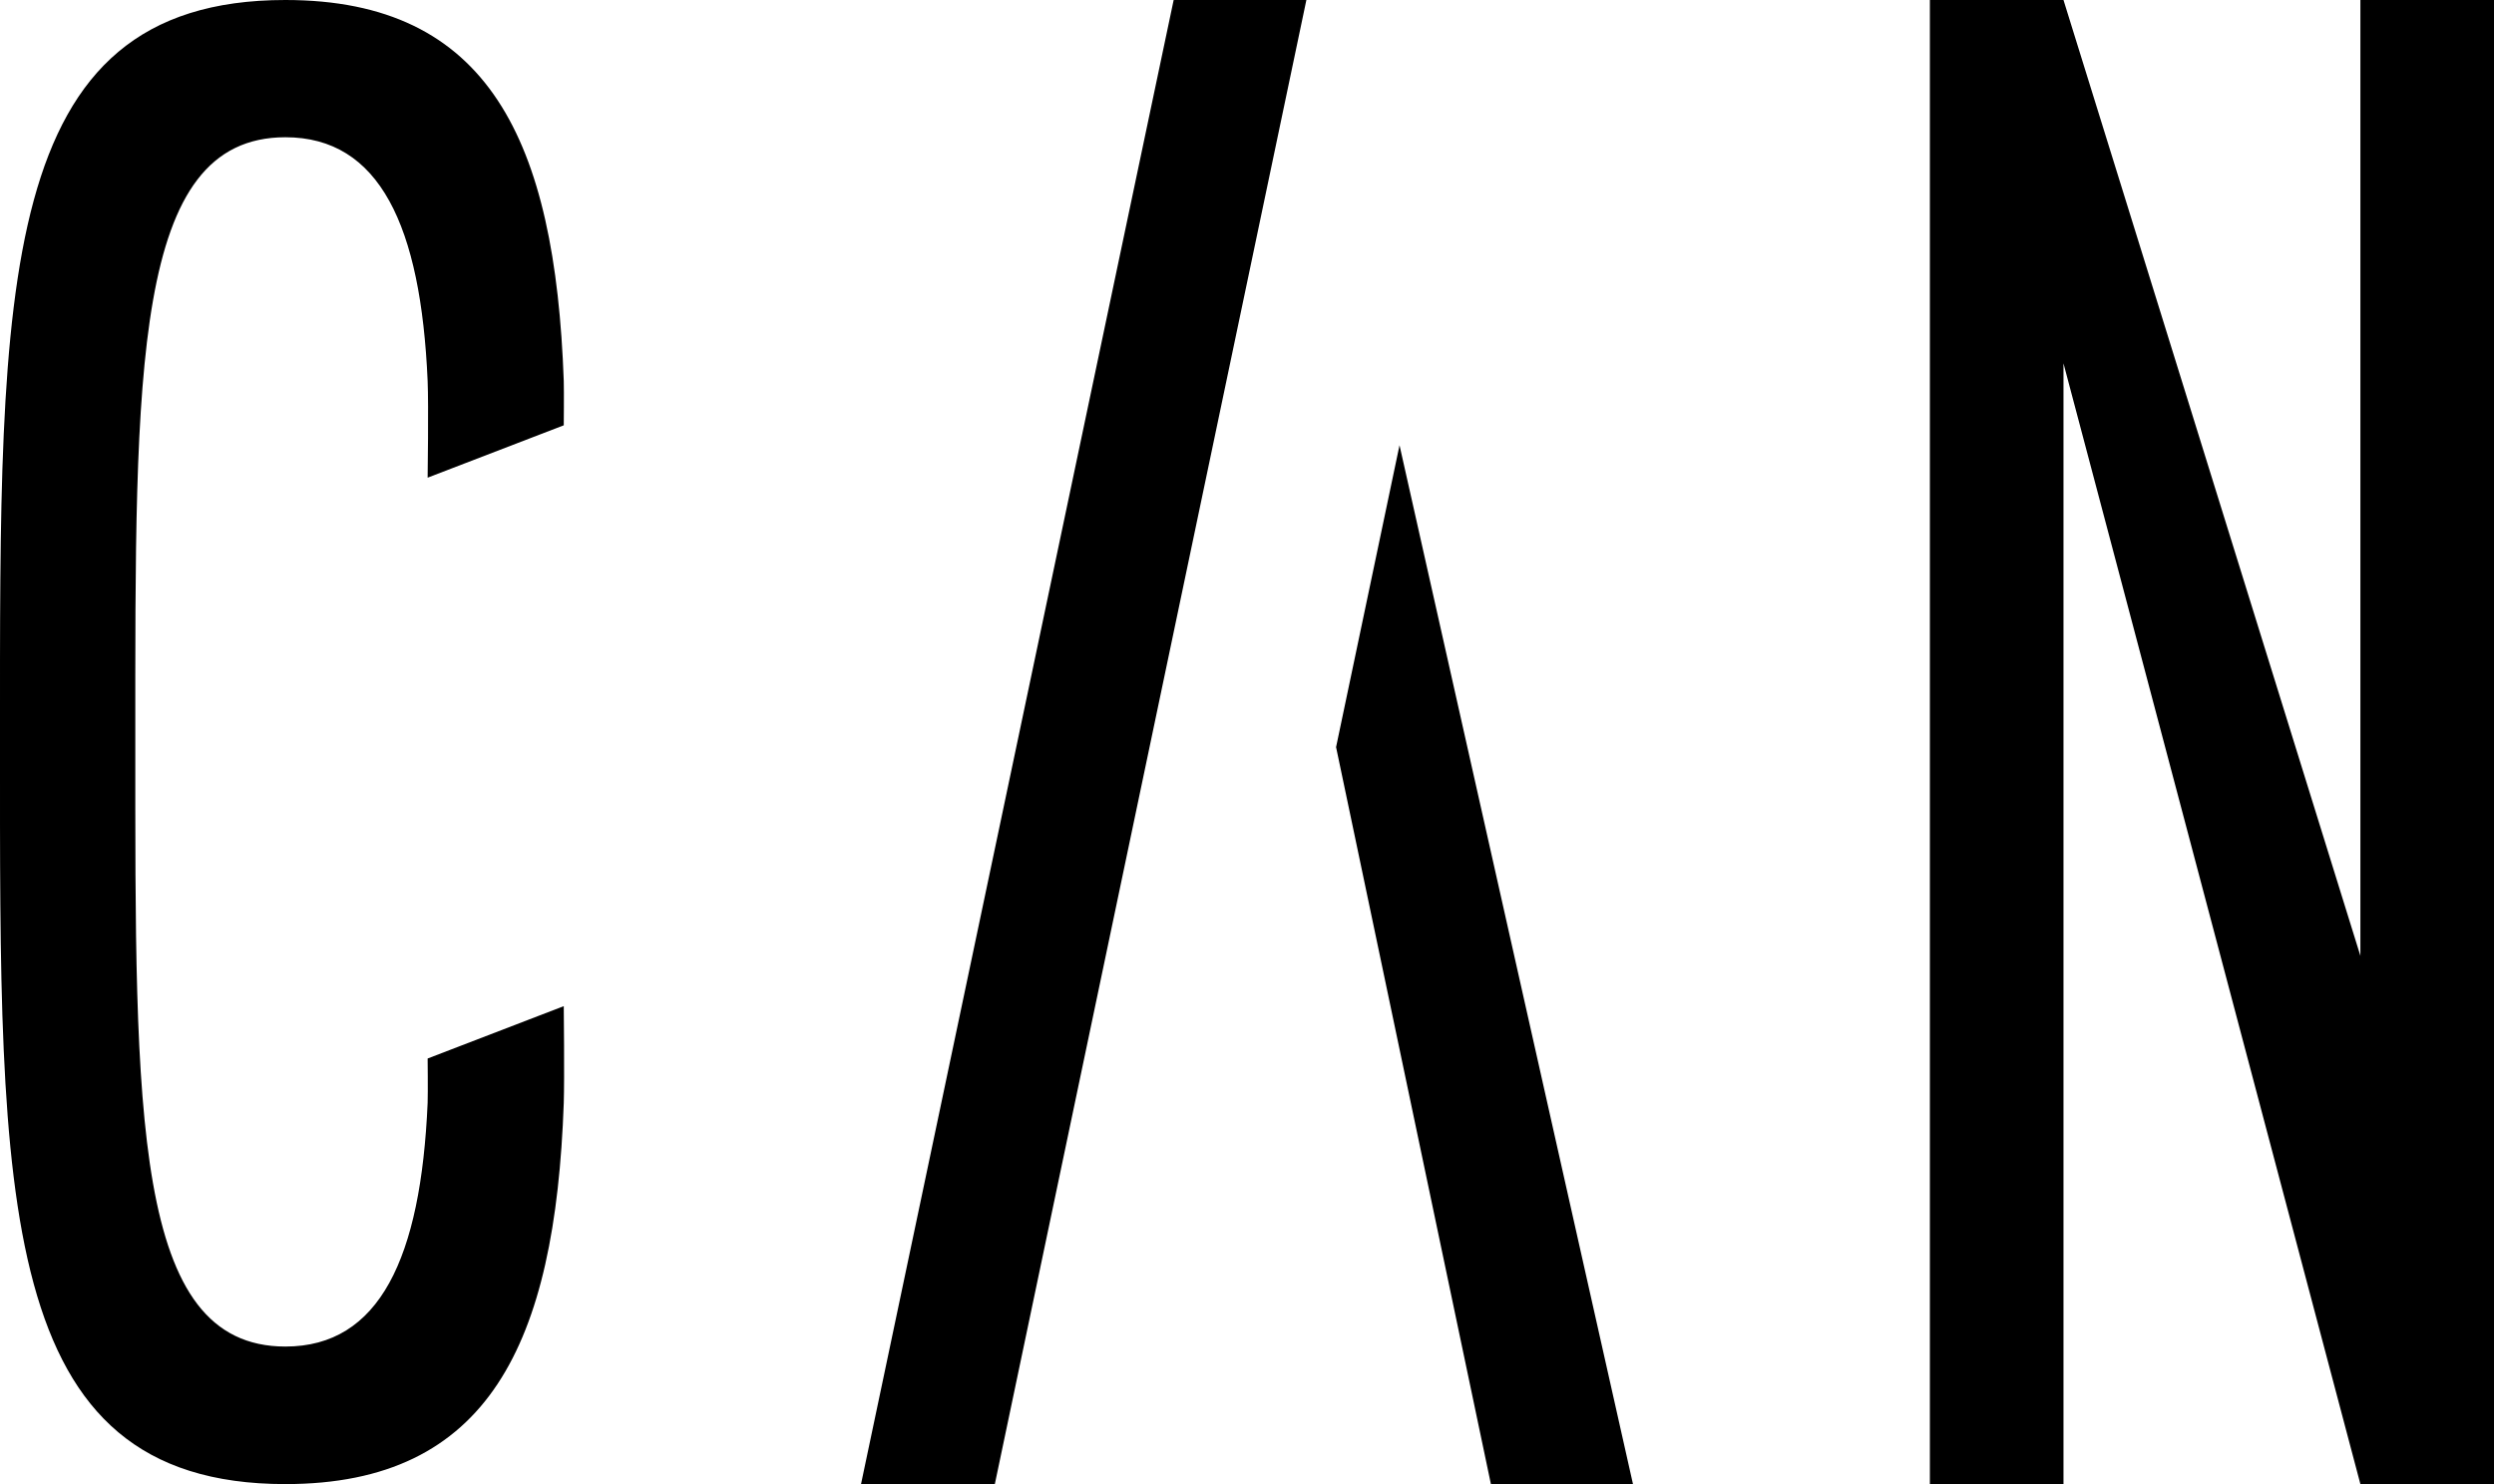
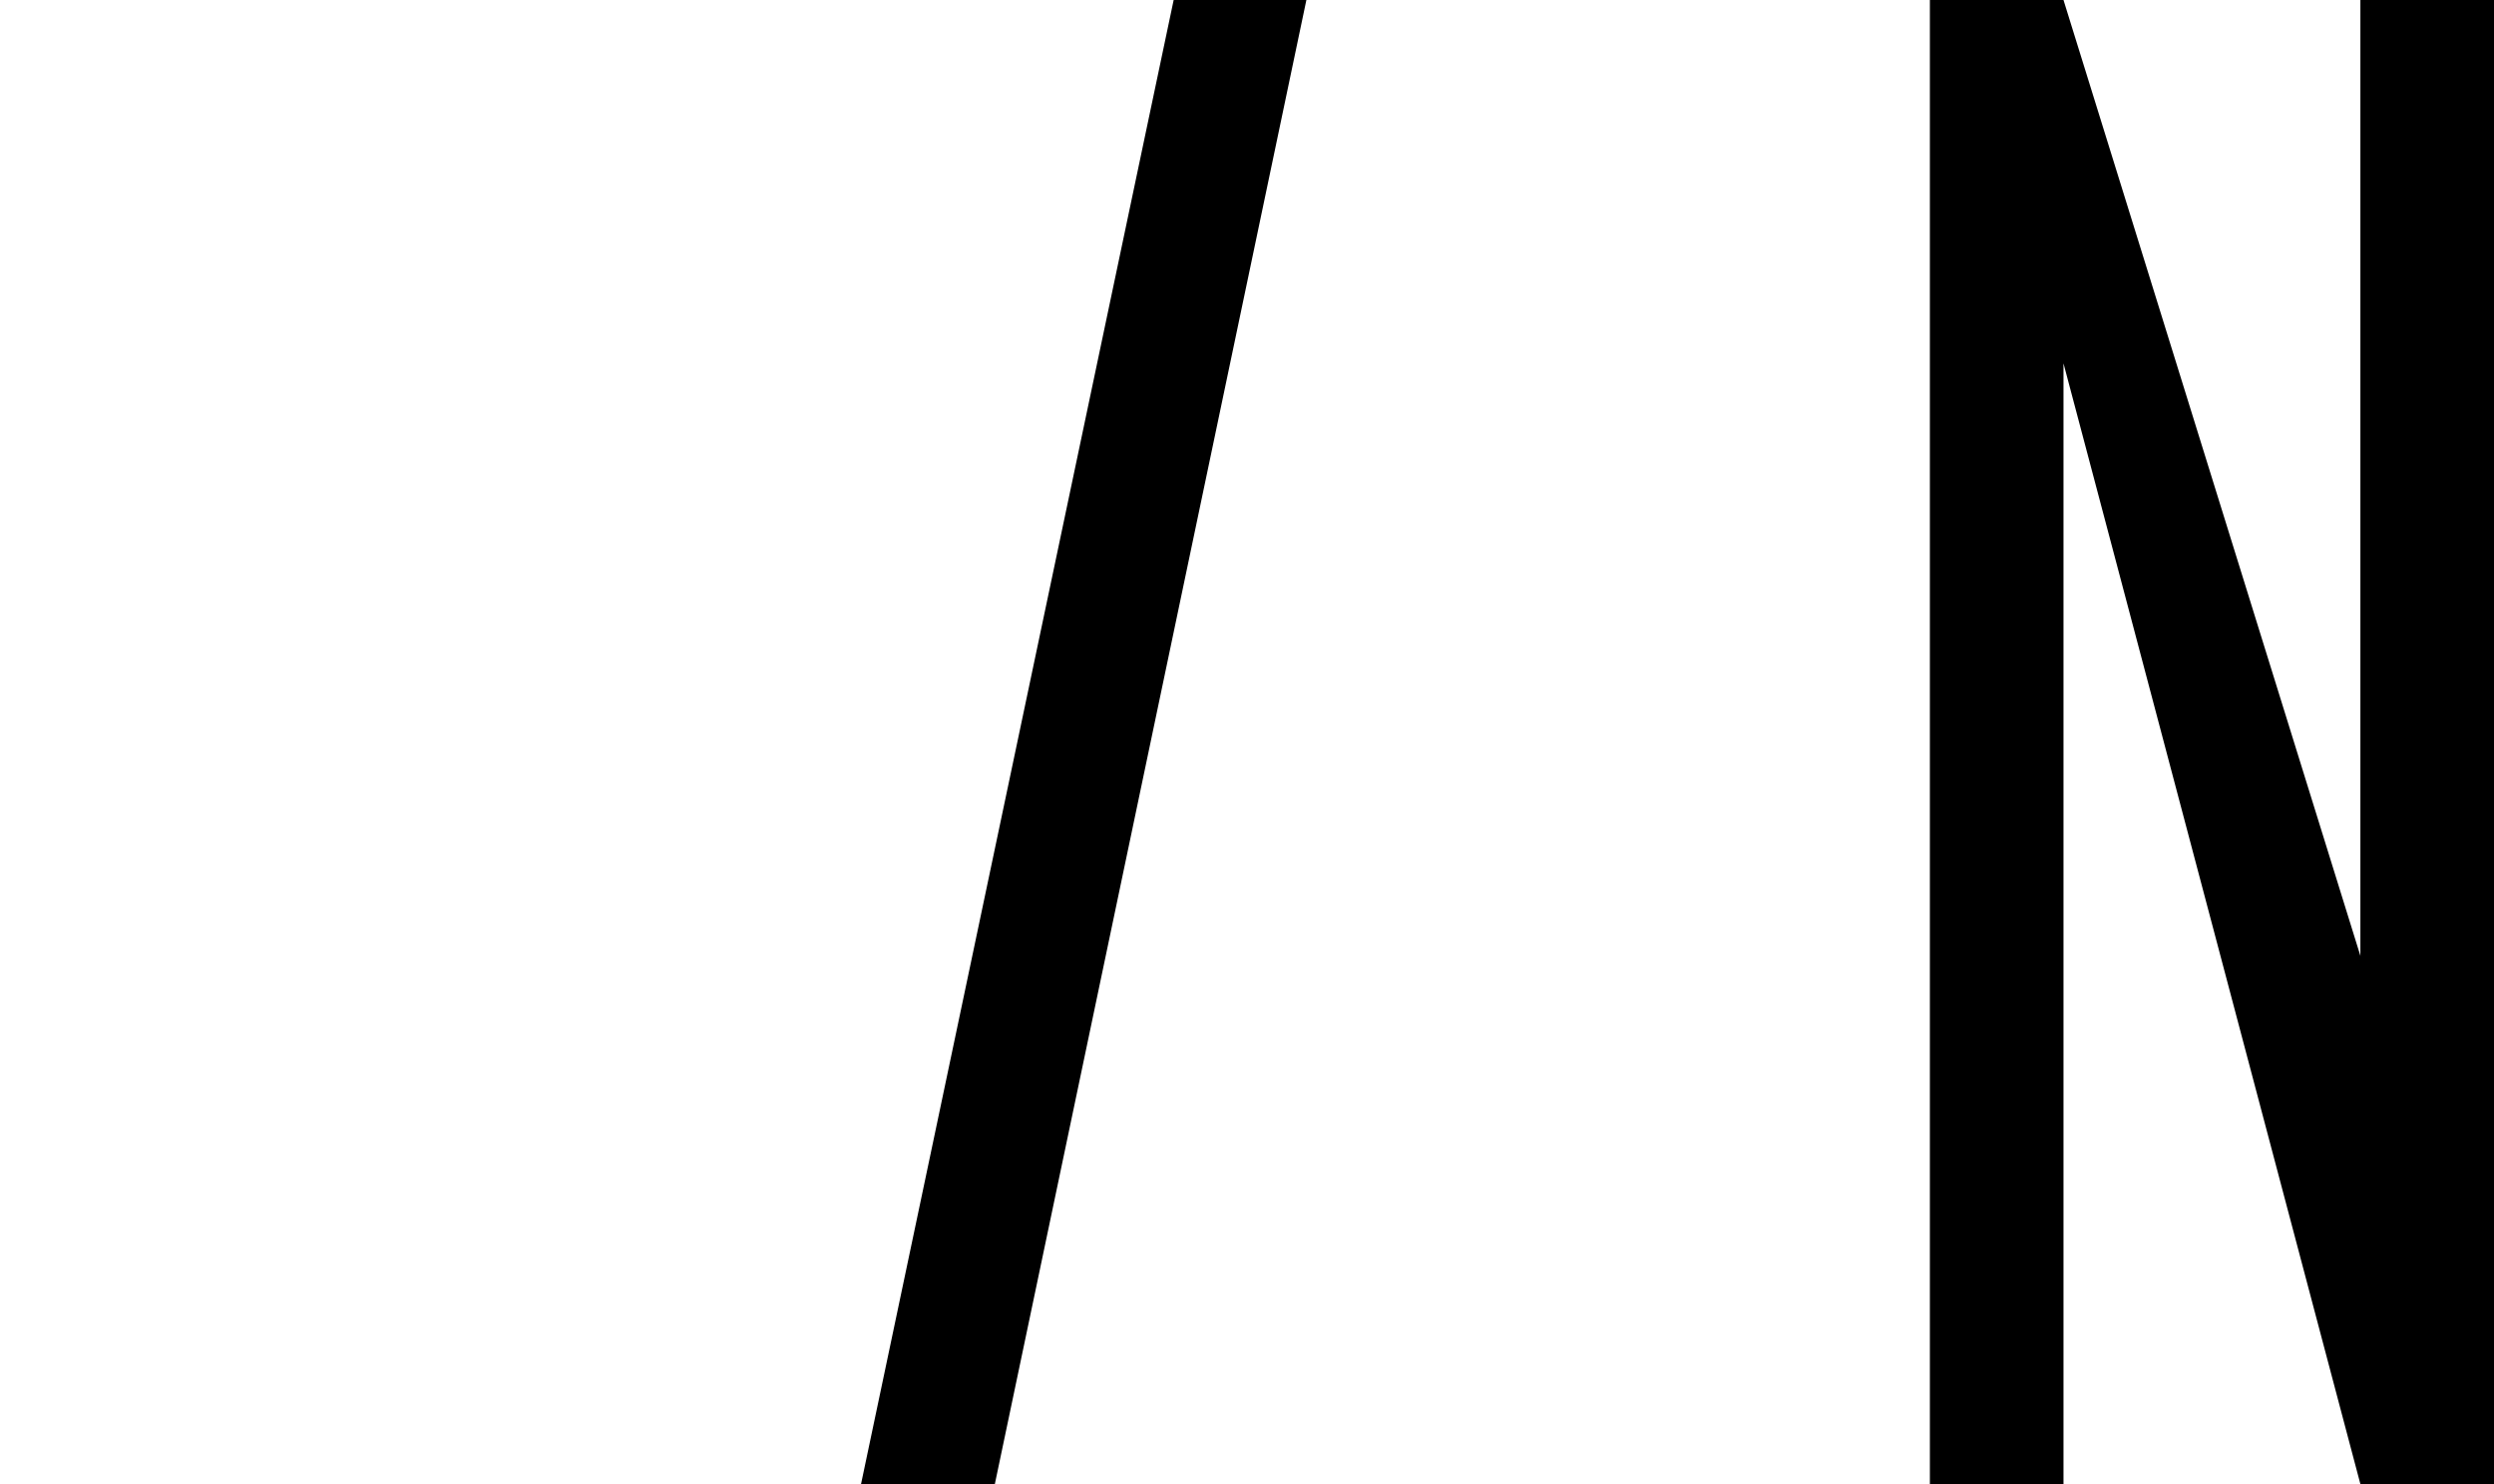
<svg xmlns="http://www.w3.org/2000/svg" width="84px" height="50px" viewBox="0 0 84 50" version="1.1">
  <title>C58AFDD6-8DEE-4652-97C1-05D480C0915C</title>
  <desc>Created with sketchtool.</desc>
  <g id="Symbols" stroke="none" stroke-width="1" fill="none" fill-rule="evenodd">
    <g id="Header_large" transform="translate(-48, -42)" fill="#000000" fill-rule="nonzero">
      <g id="can_logo" transform="translate(48, 42)">
        <polygon id="Shape" points="79.5 0 79.5 32.203 69.5 0 65 0 65 50 69.5 50 69.5 12.241 79.5 50 84 50 84 0" />
-         <path d="M18.988,33.898 L14.403,35.662 C14.403,35.662 14.416,36.782 14.403,37.155 C14.177,42.385 12.783,45.366 9.612,45.366 C4.464,45.366 4.557,37.495 4.557,24.995 C4.557,12.495 4.464,4.624 9.612,4.624 C12.783,4.624 14.177,7.606 14.403,12.835 C14.438,13.649 14.403,16.093 14.403,16.093 L18.988,14.329 C18.988,14.329 18.999,13.208 18.988,12.835 C18.699,4.718 16.457,0 9.611,0 C-0.17,0 0,9.657 0,25 C0,40.343 -0.175,50 9.611,50 C16.458,50 18.702,45.278 18.988,37.165 C19.015,36.342 18.988,33.898 18.988,33.898 Z" id="Shape" />
        <polygon id="Shape" points="44 0 39.53 0 29 50 33.507 50" />
-         <polygon id="Shape" points="47.137 15 45 25.171 50.215 50 55 50" />
      </g>
    </g>
  </g>
</svg>